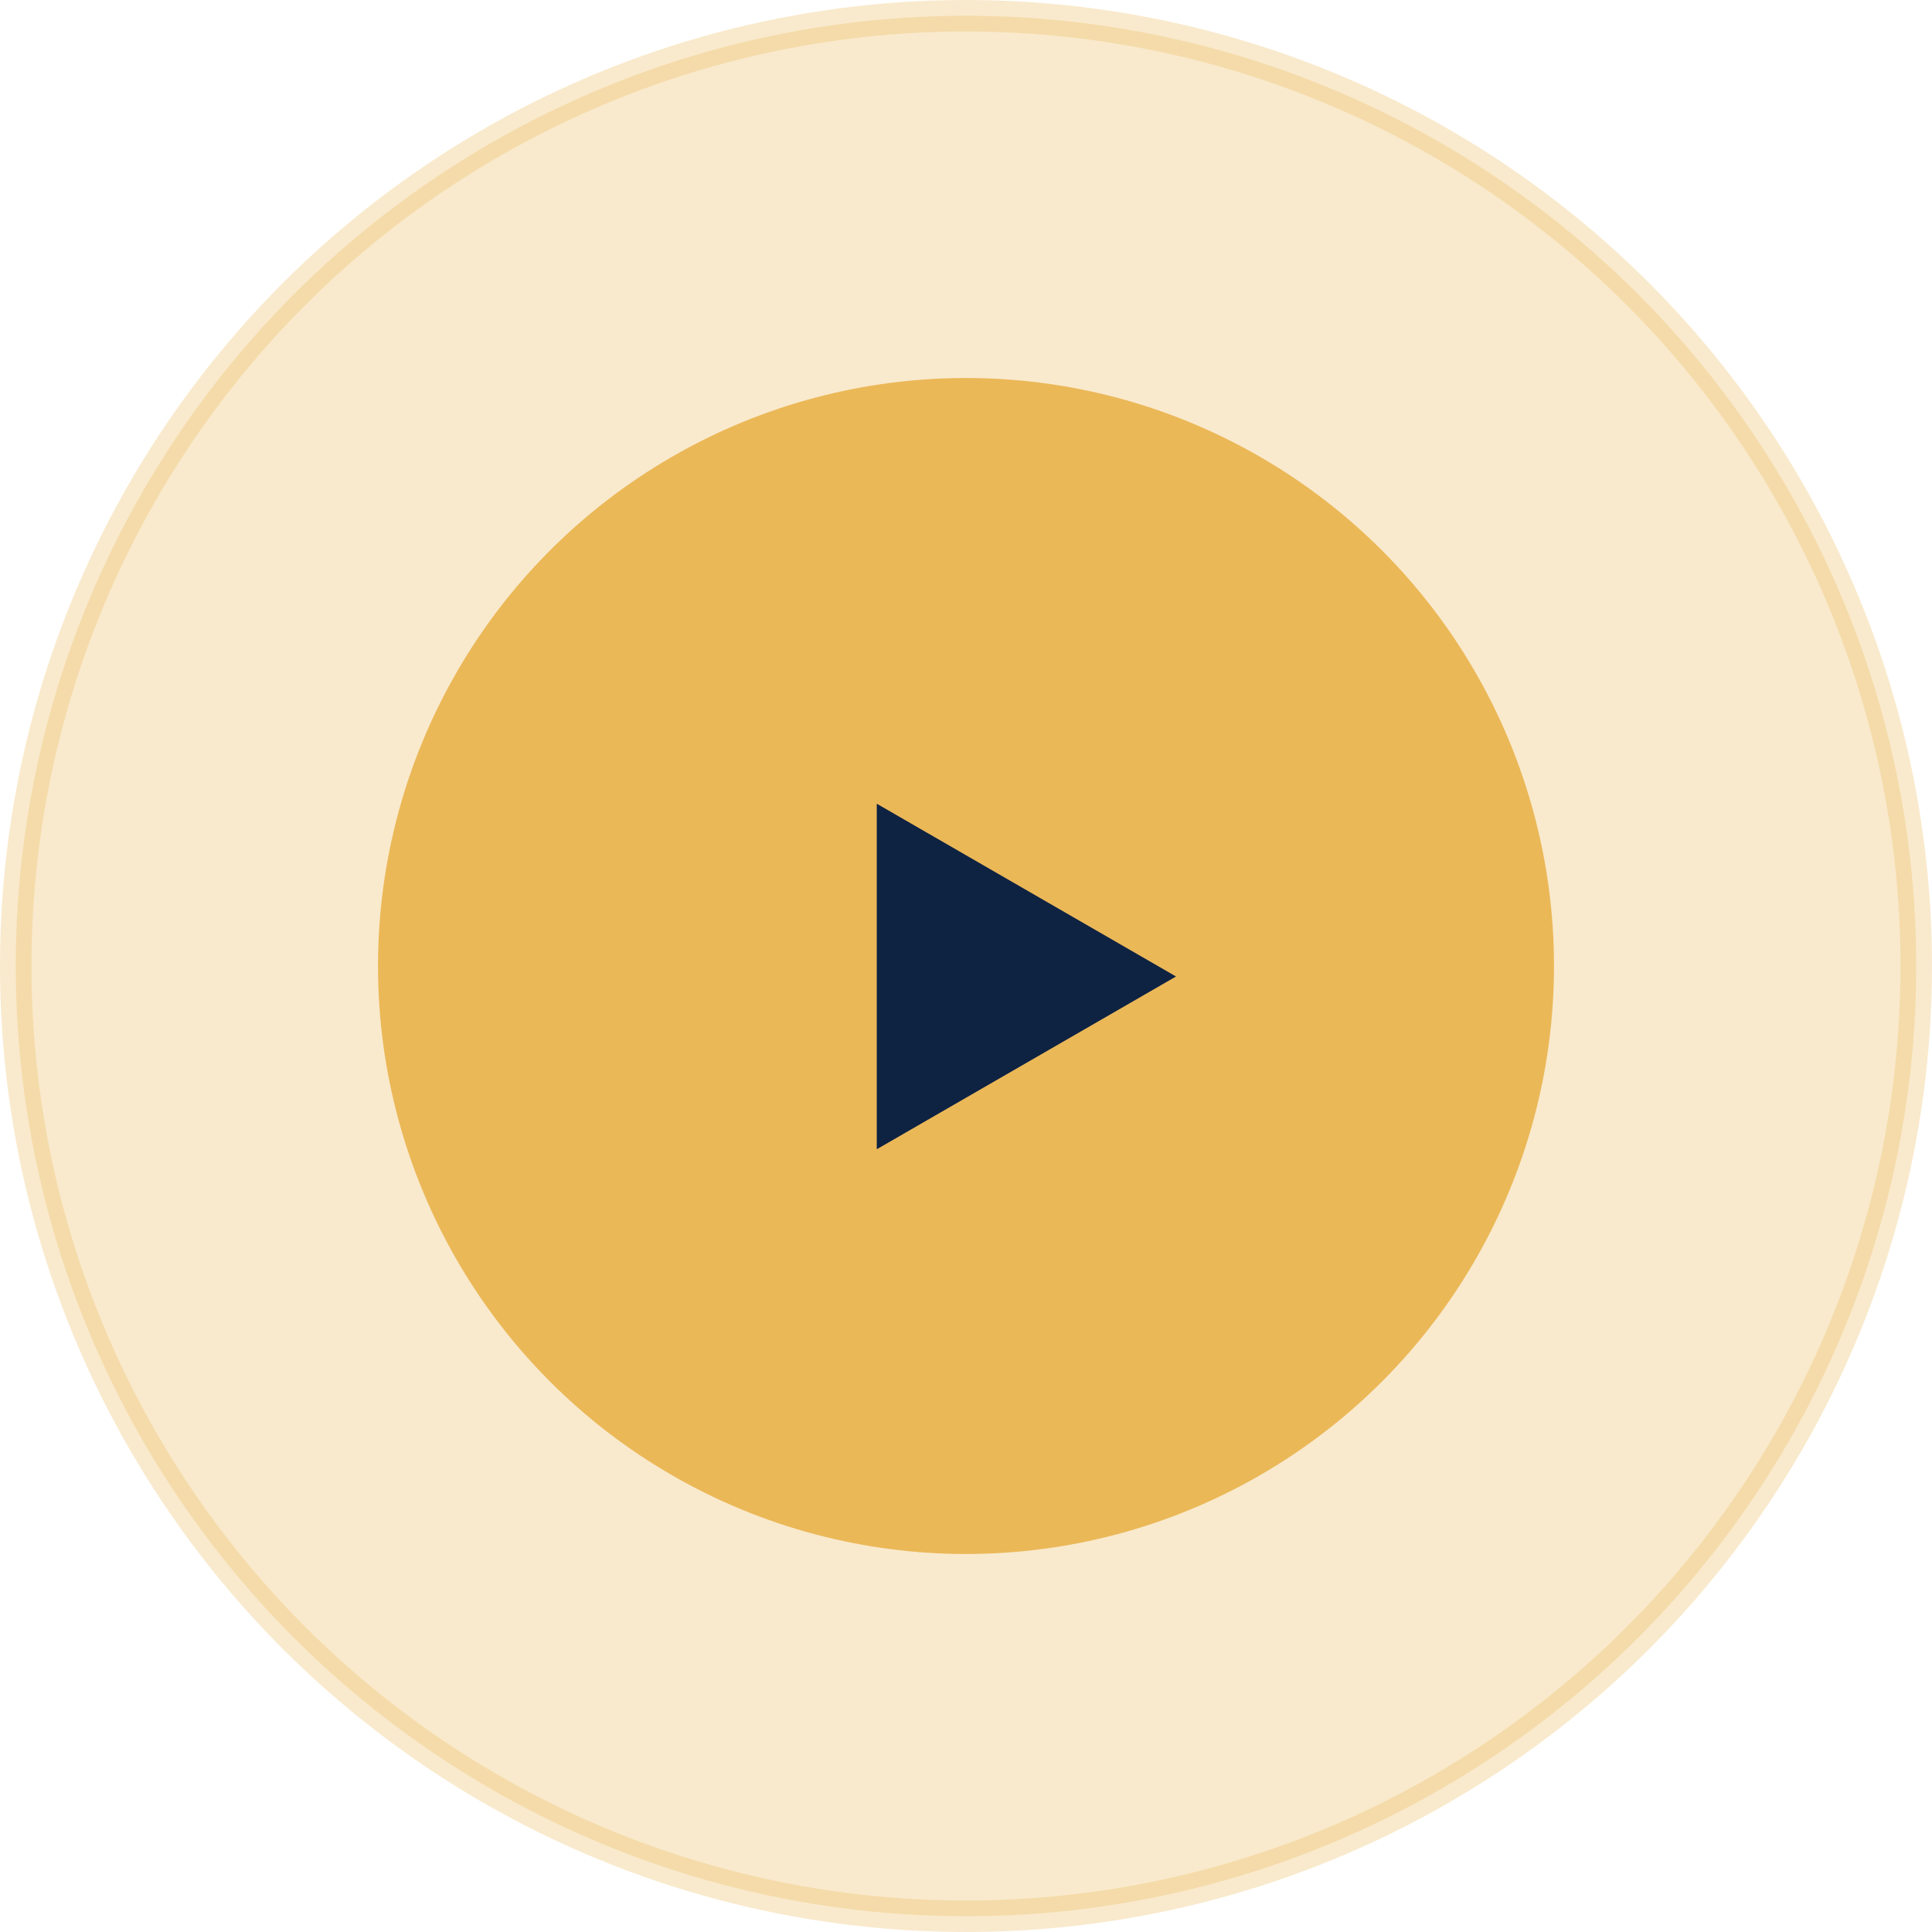
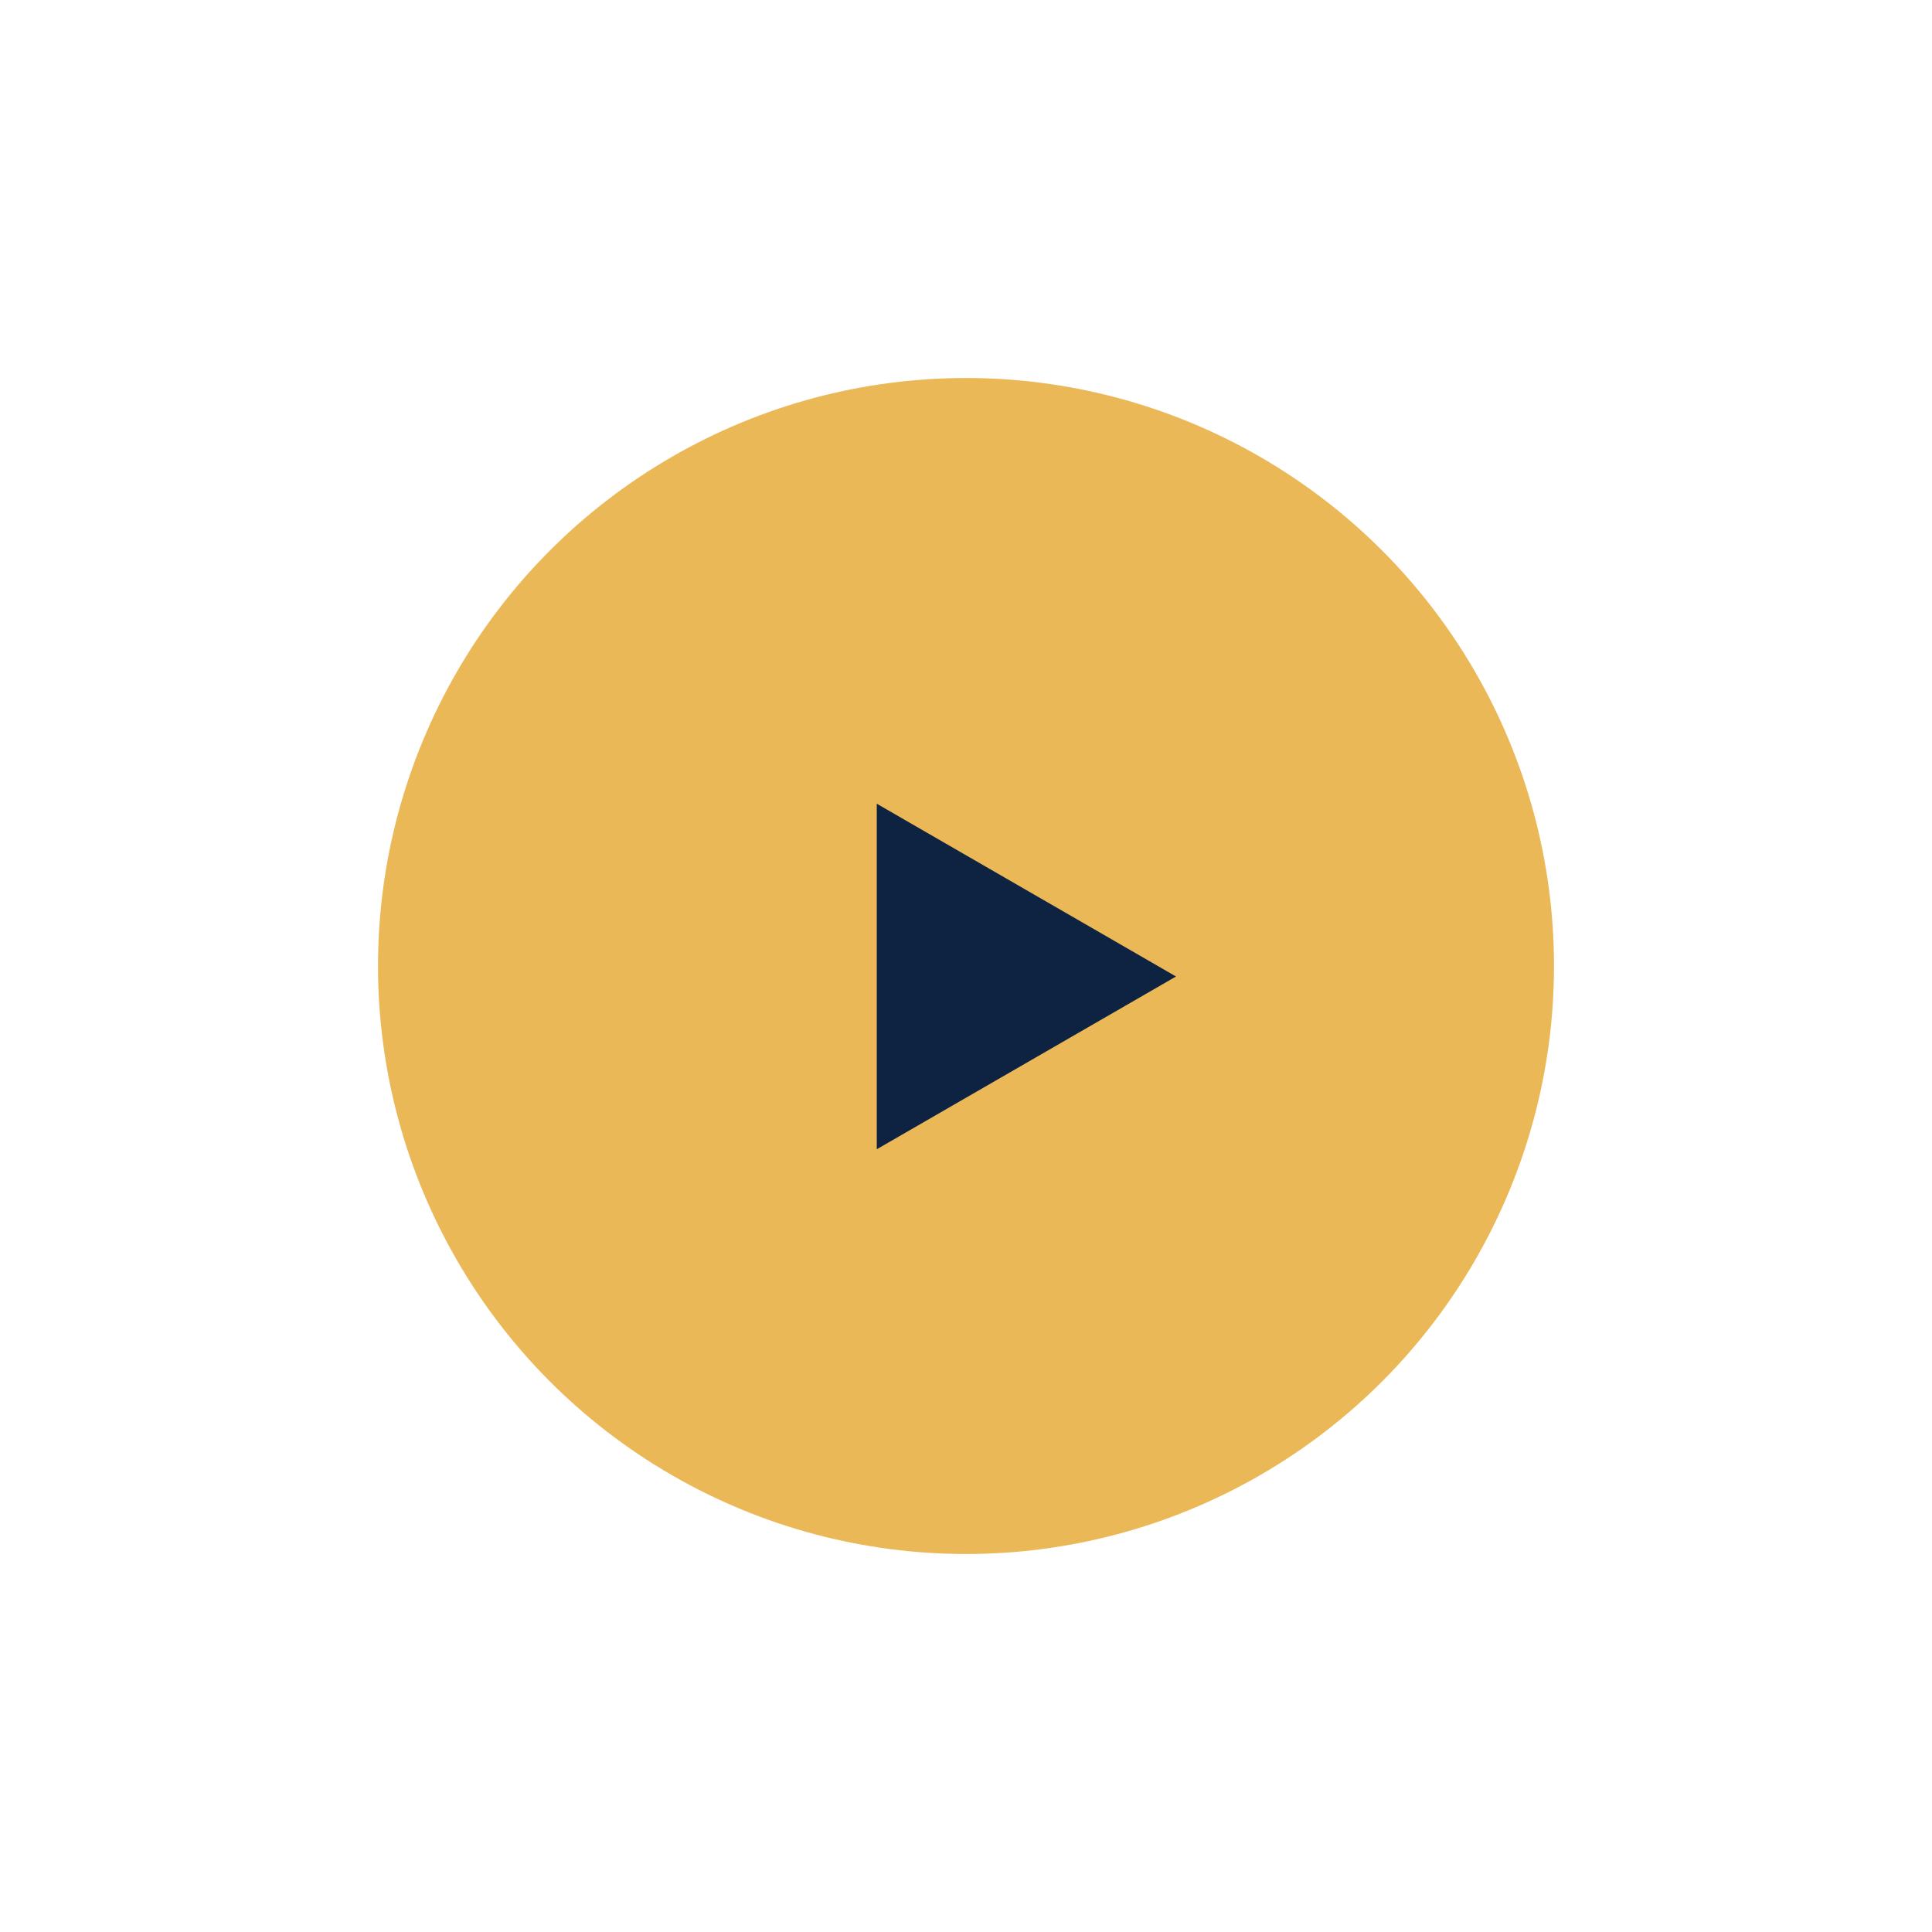
<svg xmlns="http://www.w3.org/2000/svg" width="184" height="184" viewBox="0 0 184 184" fill="none">
-   <circle opacity="0.3" cx="92" cy="92" r="90.5" fill="#EBB858" stroke="#EBB858" stroke-width="3" />
  <circle cx="92" cy="92" r="56" fill="#EBB858" />
  <path d="M84.425 78.143L110.156 92.999L84.425 107.854L84.425 78.143Z" fill="#0E2242" stroke="#0E2242" stroke-width="1.846" />
</svg>